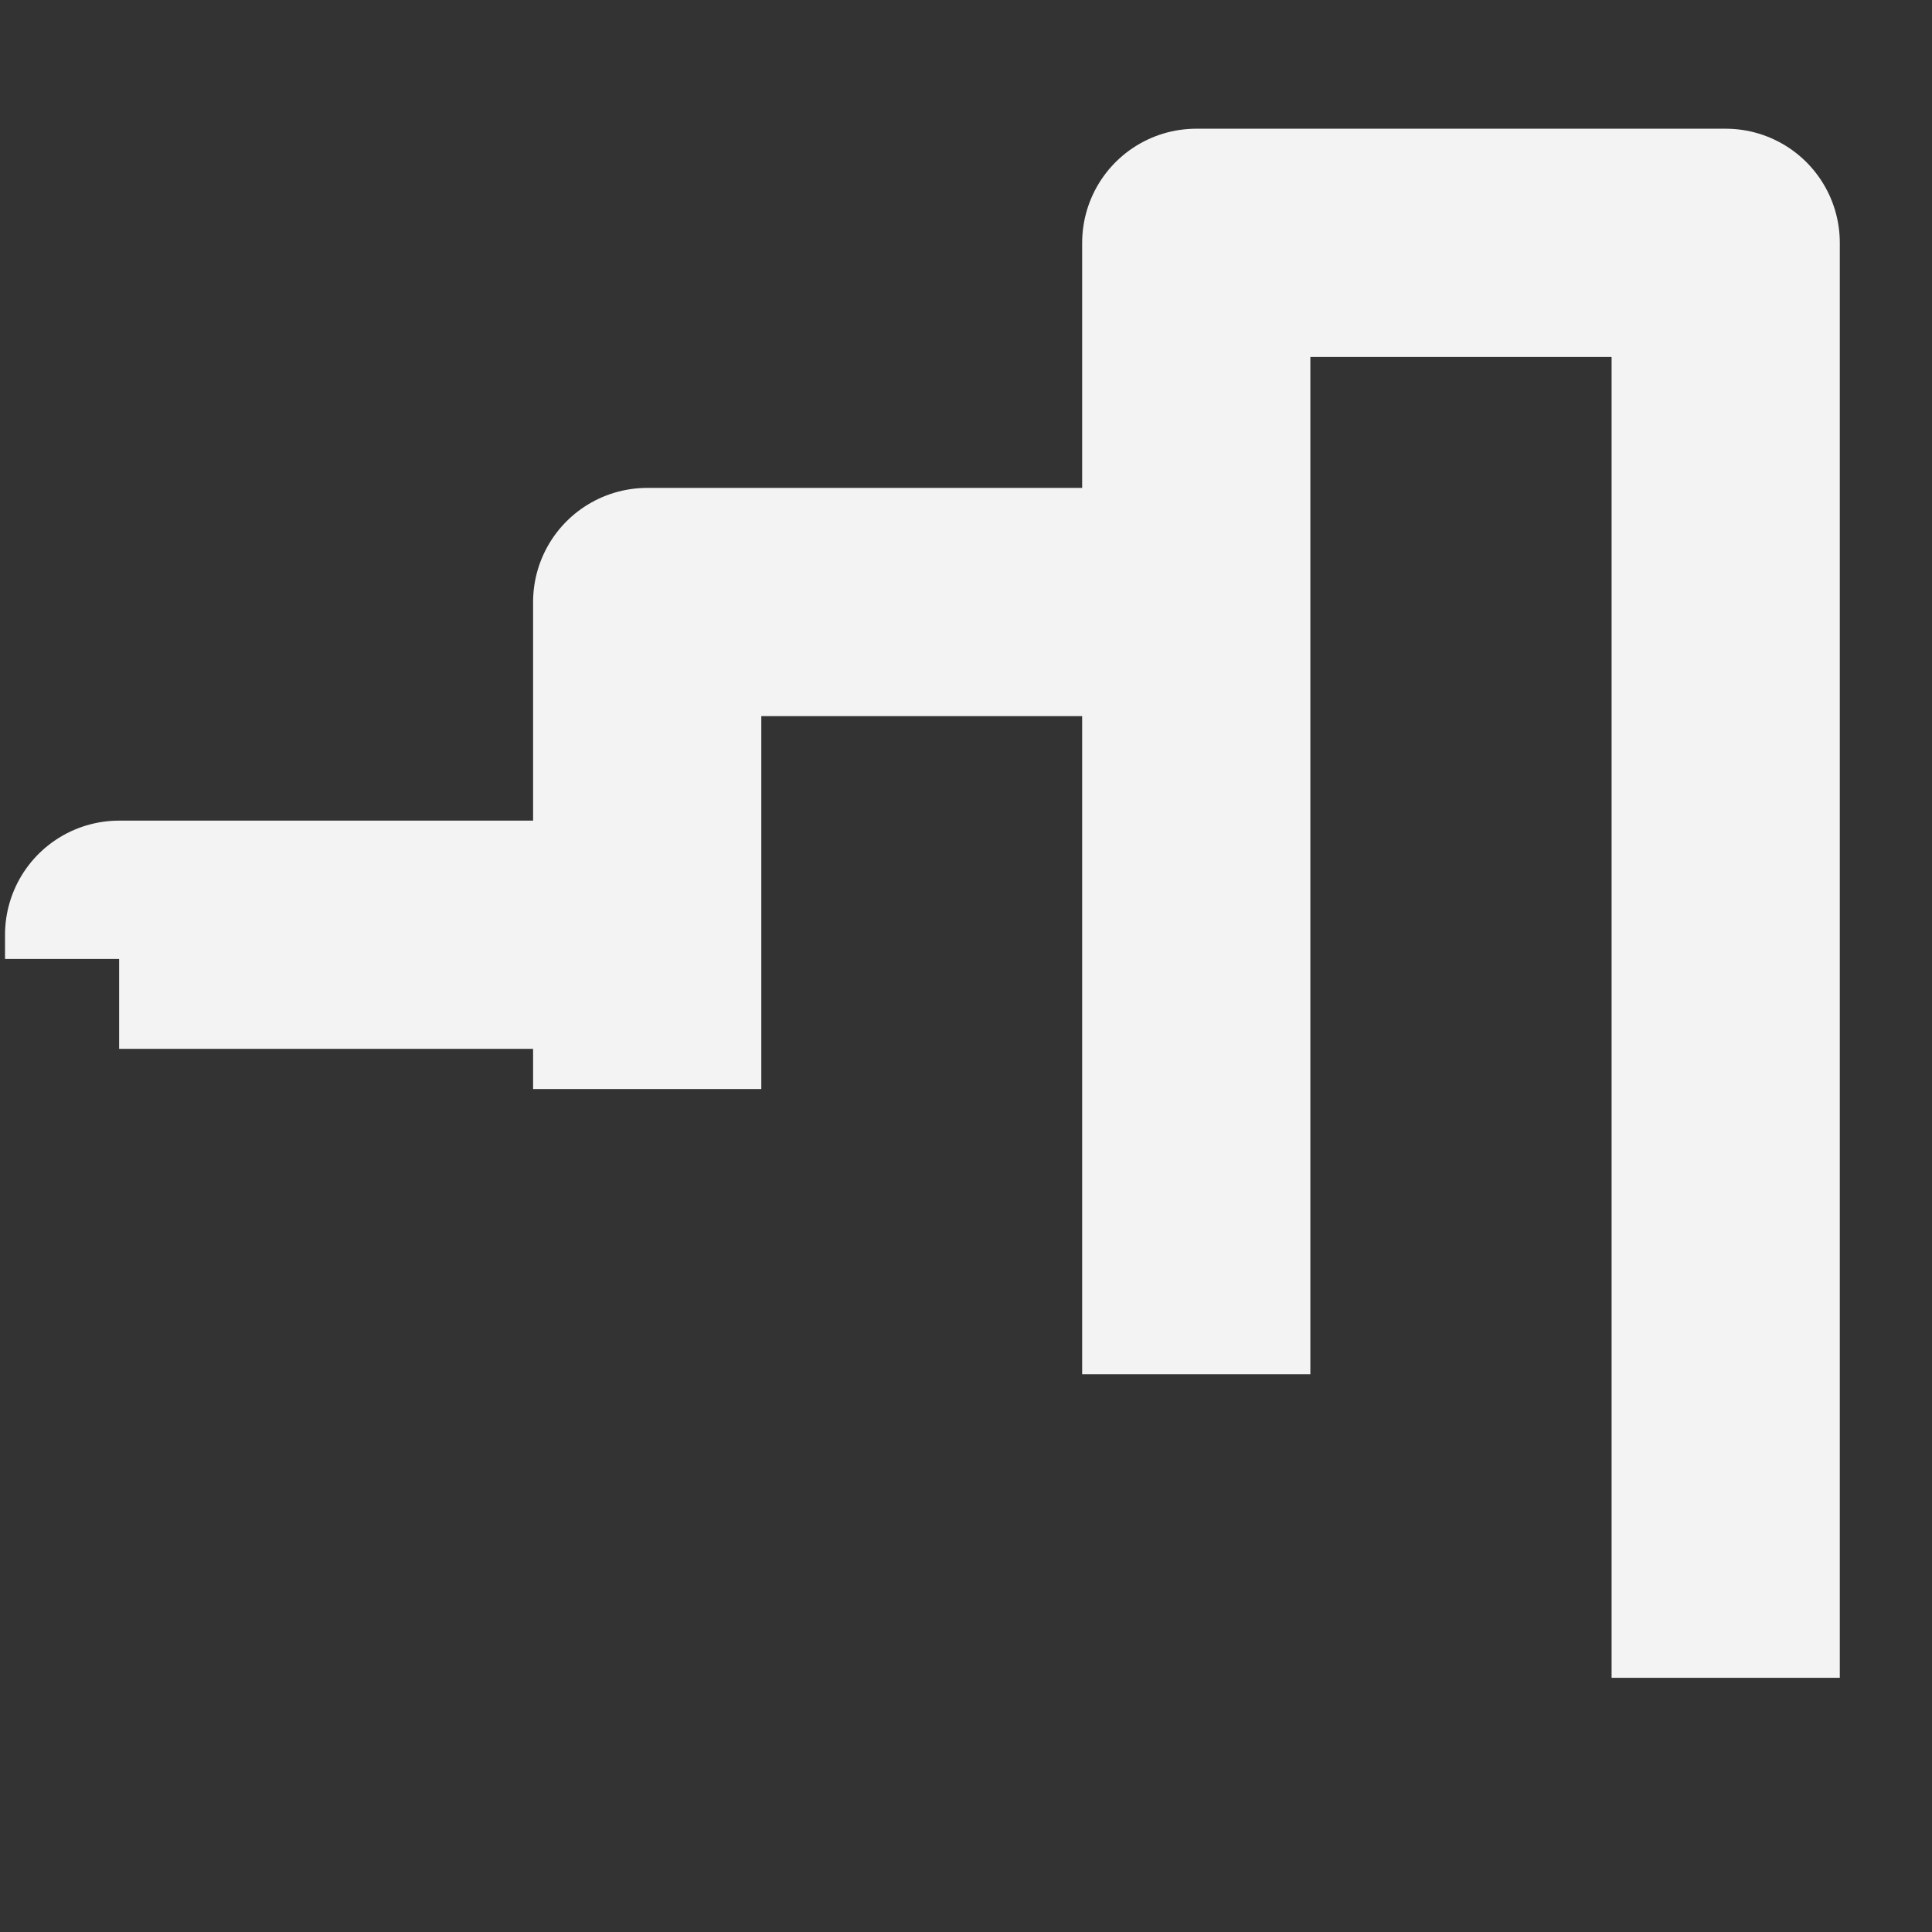
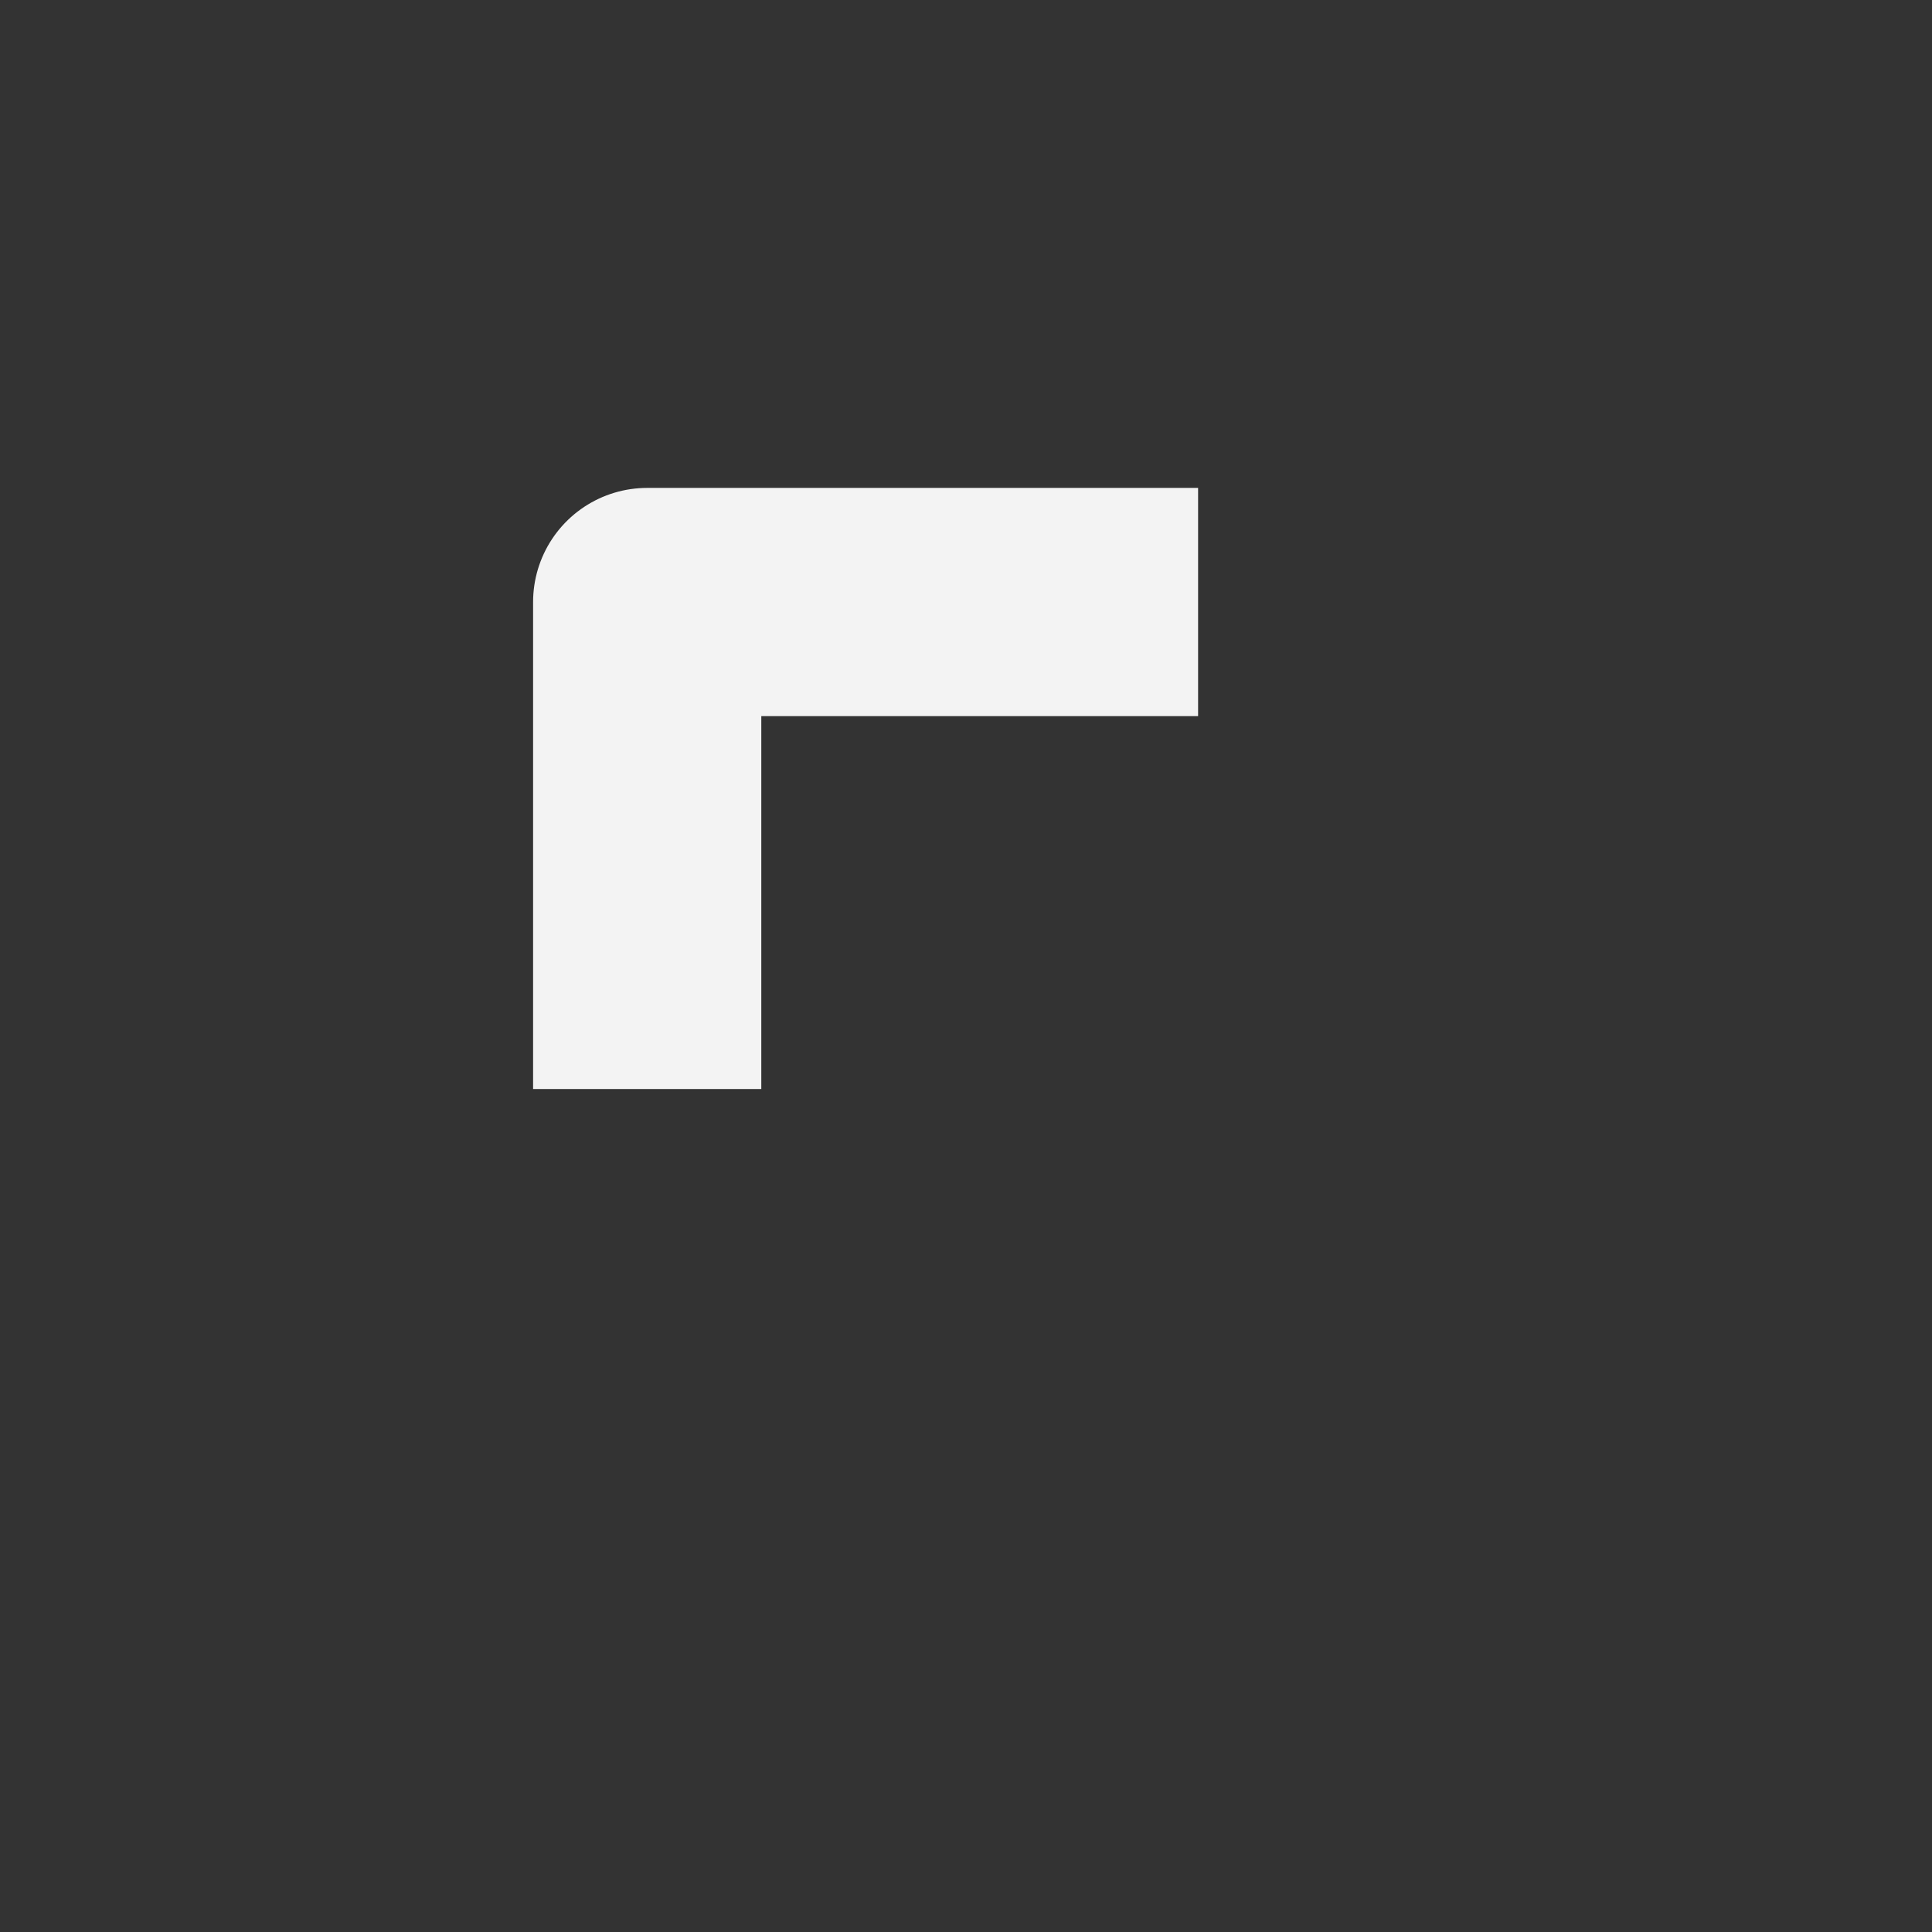
<svg xmlns="http://www.w3.org/2000/svg" xmlns:ns1="http://www.inkscape.org/namespaces/inkscape" xmlns:ns2="http://sodipodi.sourceforge.net/DTD/sodipodi-0.dtd" ns1:version="1.0 (4035a4fb49, 2020-05-01)" ns2:docname="favicon.svg" id="svg1846" version="1.1" viewBox="0 0 4.233 4.233" height="16" width="16">
  <rect x="0" y="0" width="4.233" height="4.233" fill="#333333" stroke="none" />
  <defs id="defs1840" />
  <ns2:namedview units="px" ns1:window-maximized="1" ns1:window-y="-8" ns1:window-x="-8" ns1:window-height="1369" ns1:window-width="2560" showgrid="false" ns1:document-rotation="0" ns1:current-layer="layer1" ns1:document-units="mm" ns1:cy="6.8722424" ns1:cx="3.5626738" ns1:zoom="44.8" ns1:pageshadow="2" ns1:pageopacity="0.0" borderopacity="1.0" bordercolor="#666666" pagecolor="#ffffff" id="base" />
  <g id="layer1" ns1:groupmode="layer" ns1:label="Layer 1">
-     <path ns2:nodetypes="ccc" id="path1705-1-5" d="M 0.261,2.101 V 2.048 h 1.16" style="display:inline;fill:none;stroke:#f3f3f3;stroke-width:0.5;stroke-linecap:butt;stroke-linejoin:round;stroke-miterlimit:4;stroke-dasharray:none;stroke-opacity:1;fill-opacity:1" />
    <path ns2:nodetypes="ccc" id="path1707-5-9" d="M 1.418,2.386 V 1.319 h 1.207" style="display:inline;fill:none;stroke:#f3f3f3;stroke-width:0.5;stroke-linecap:butt;stroke-linejoin:round;stroke-miterlimit:4;stroke-dasharray:none;stroke-opacity:1;fill-opacity:1" />
-     <path ns2:nodetypes="cccc" id="path1709-1-6" d="M 2.621,3.011 V 0.532 H 3.781 V 3.676" style="display:inline;fill:none;stroke:#f3f3f3;stroke-width:0.5;stroke-linecap:butt;stroke-linejoin:round;stroke-miterlimit:4;stroke-dasharray:none;stroke-opacity:1;fill-opacity:1" />
  </g>
  <g ns1:label="Layer 2" id="layer2" ns1:groupmode="layer" />
</svg>